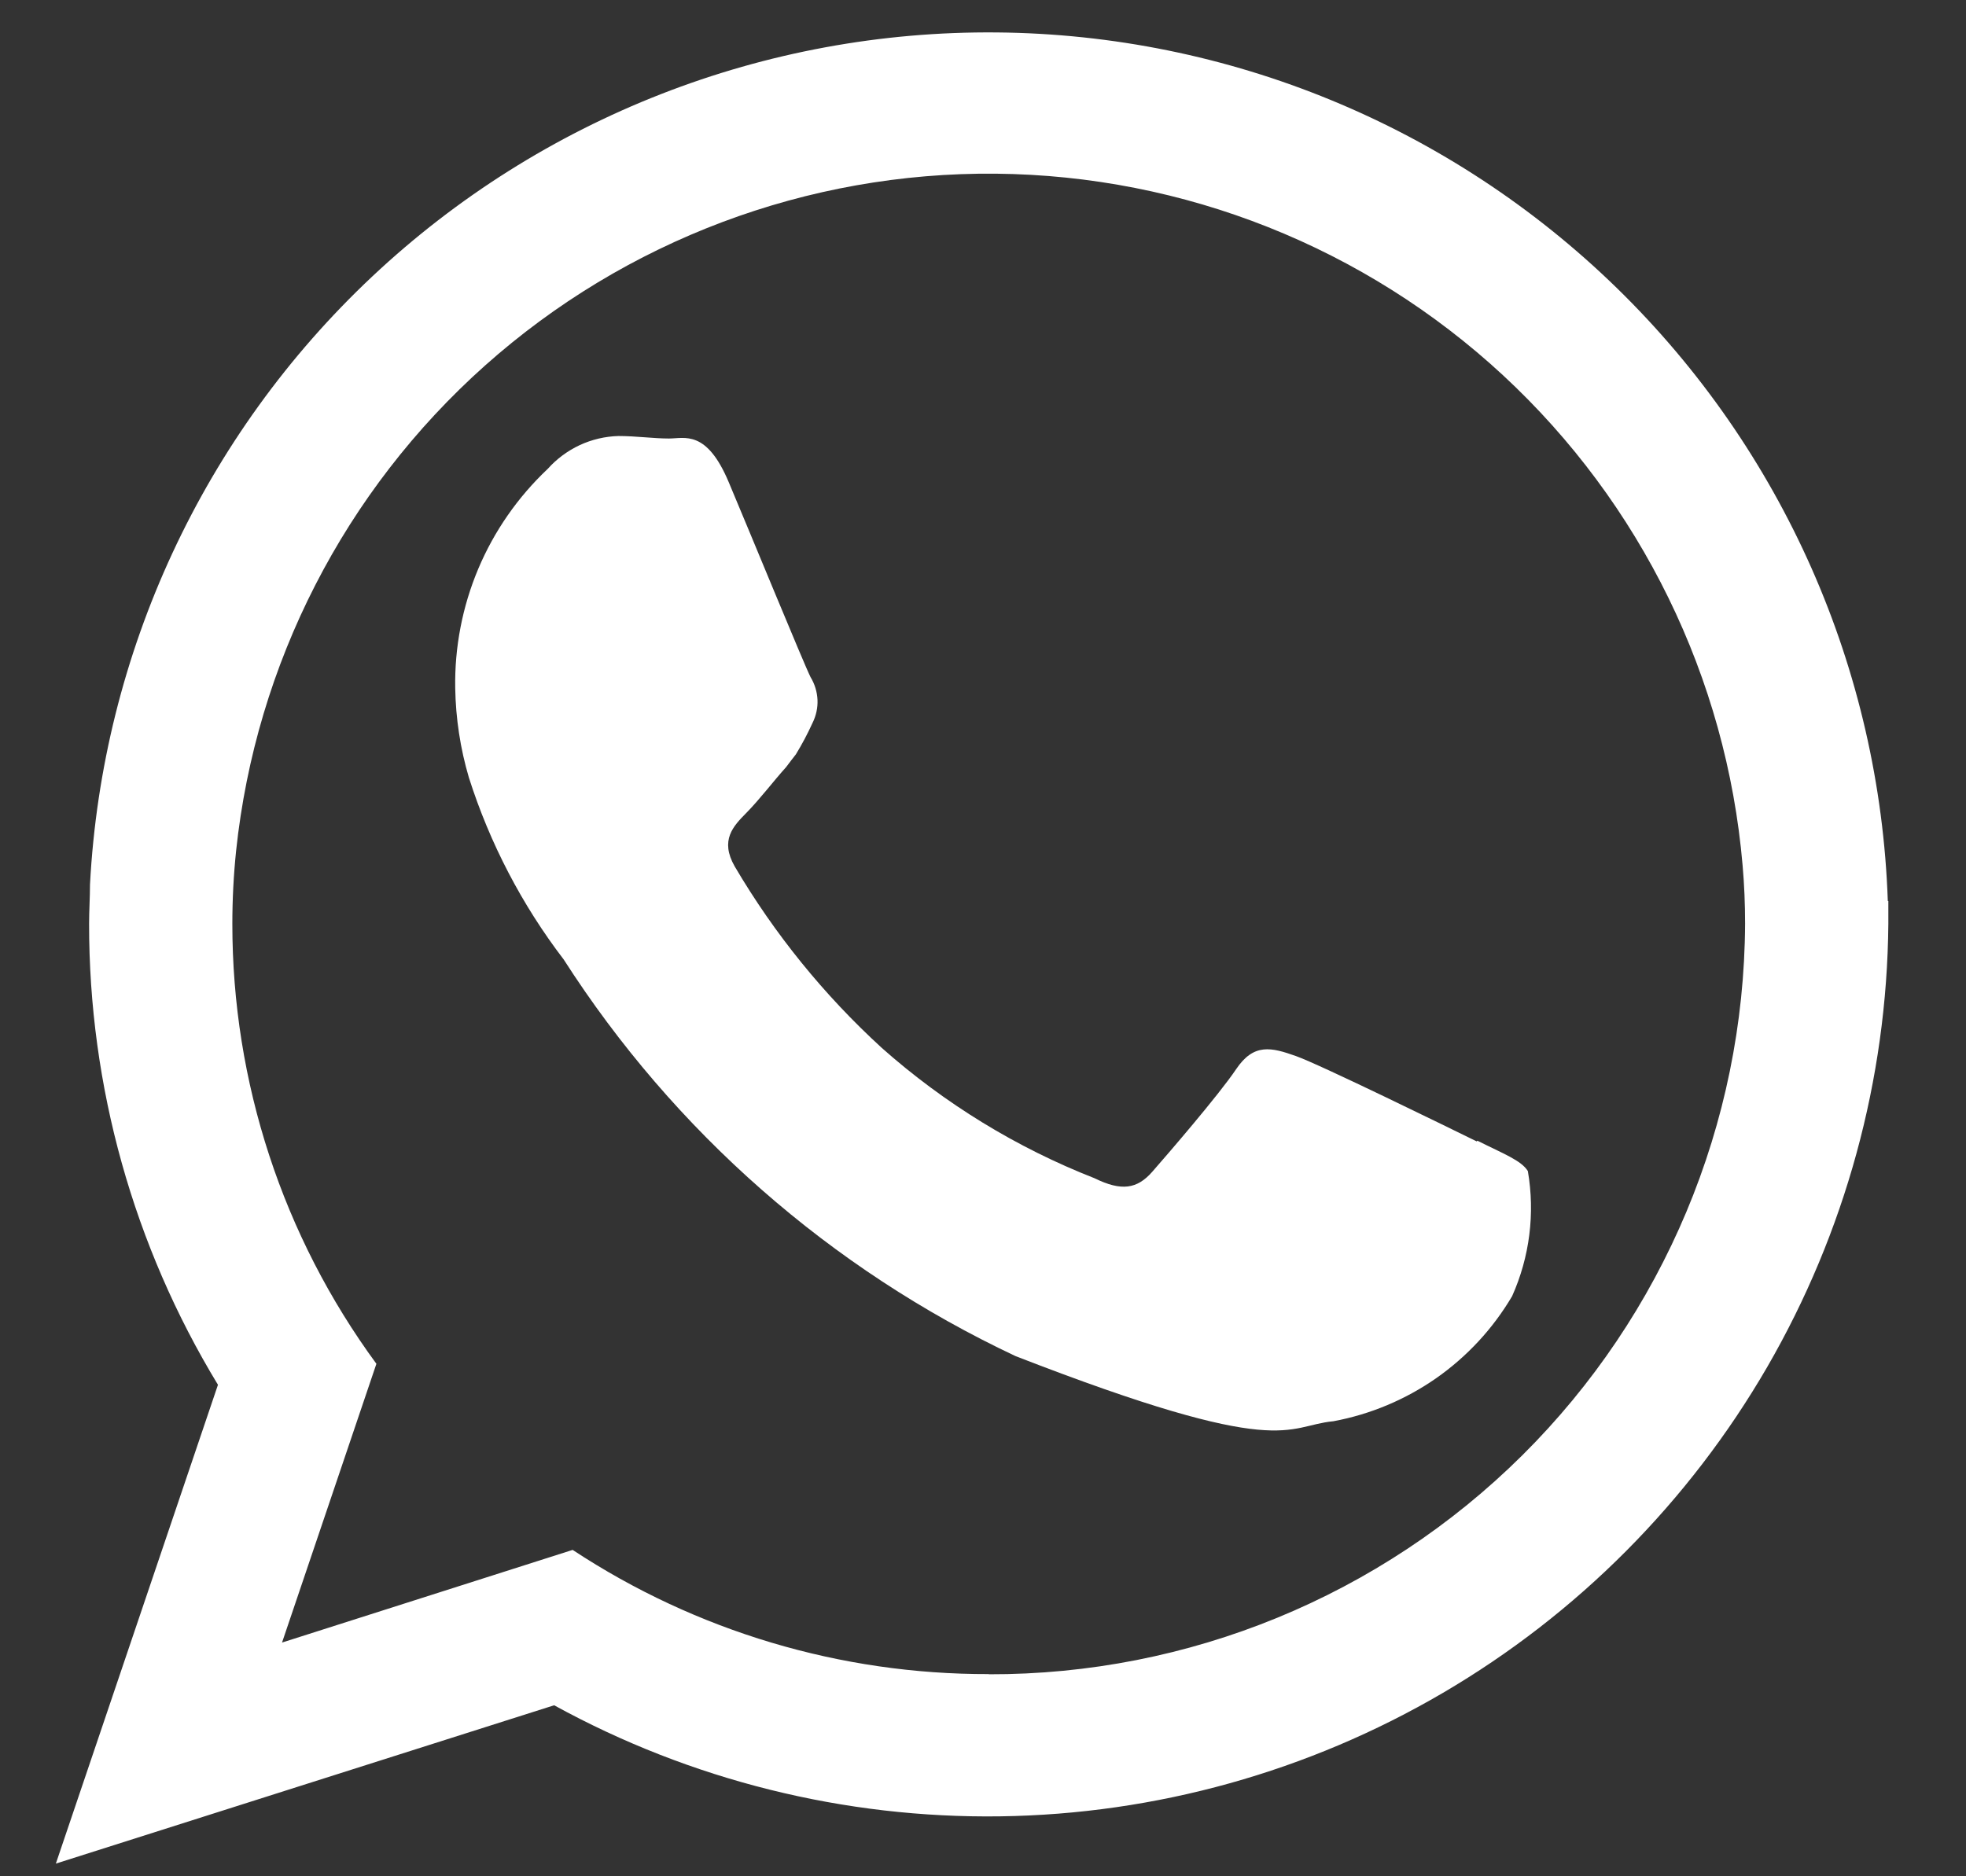
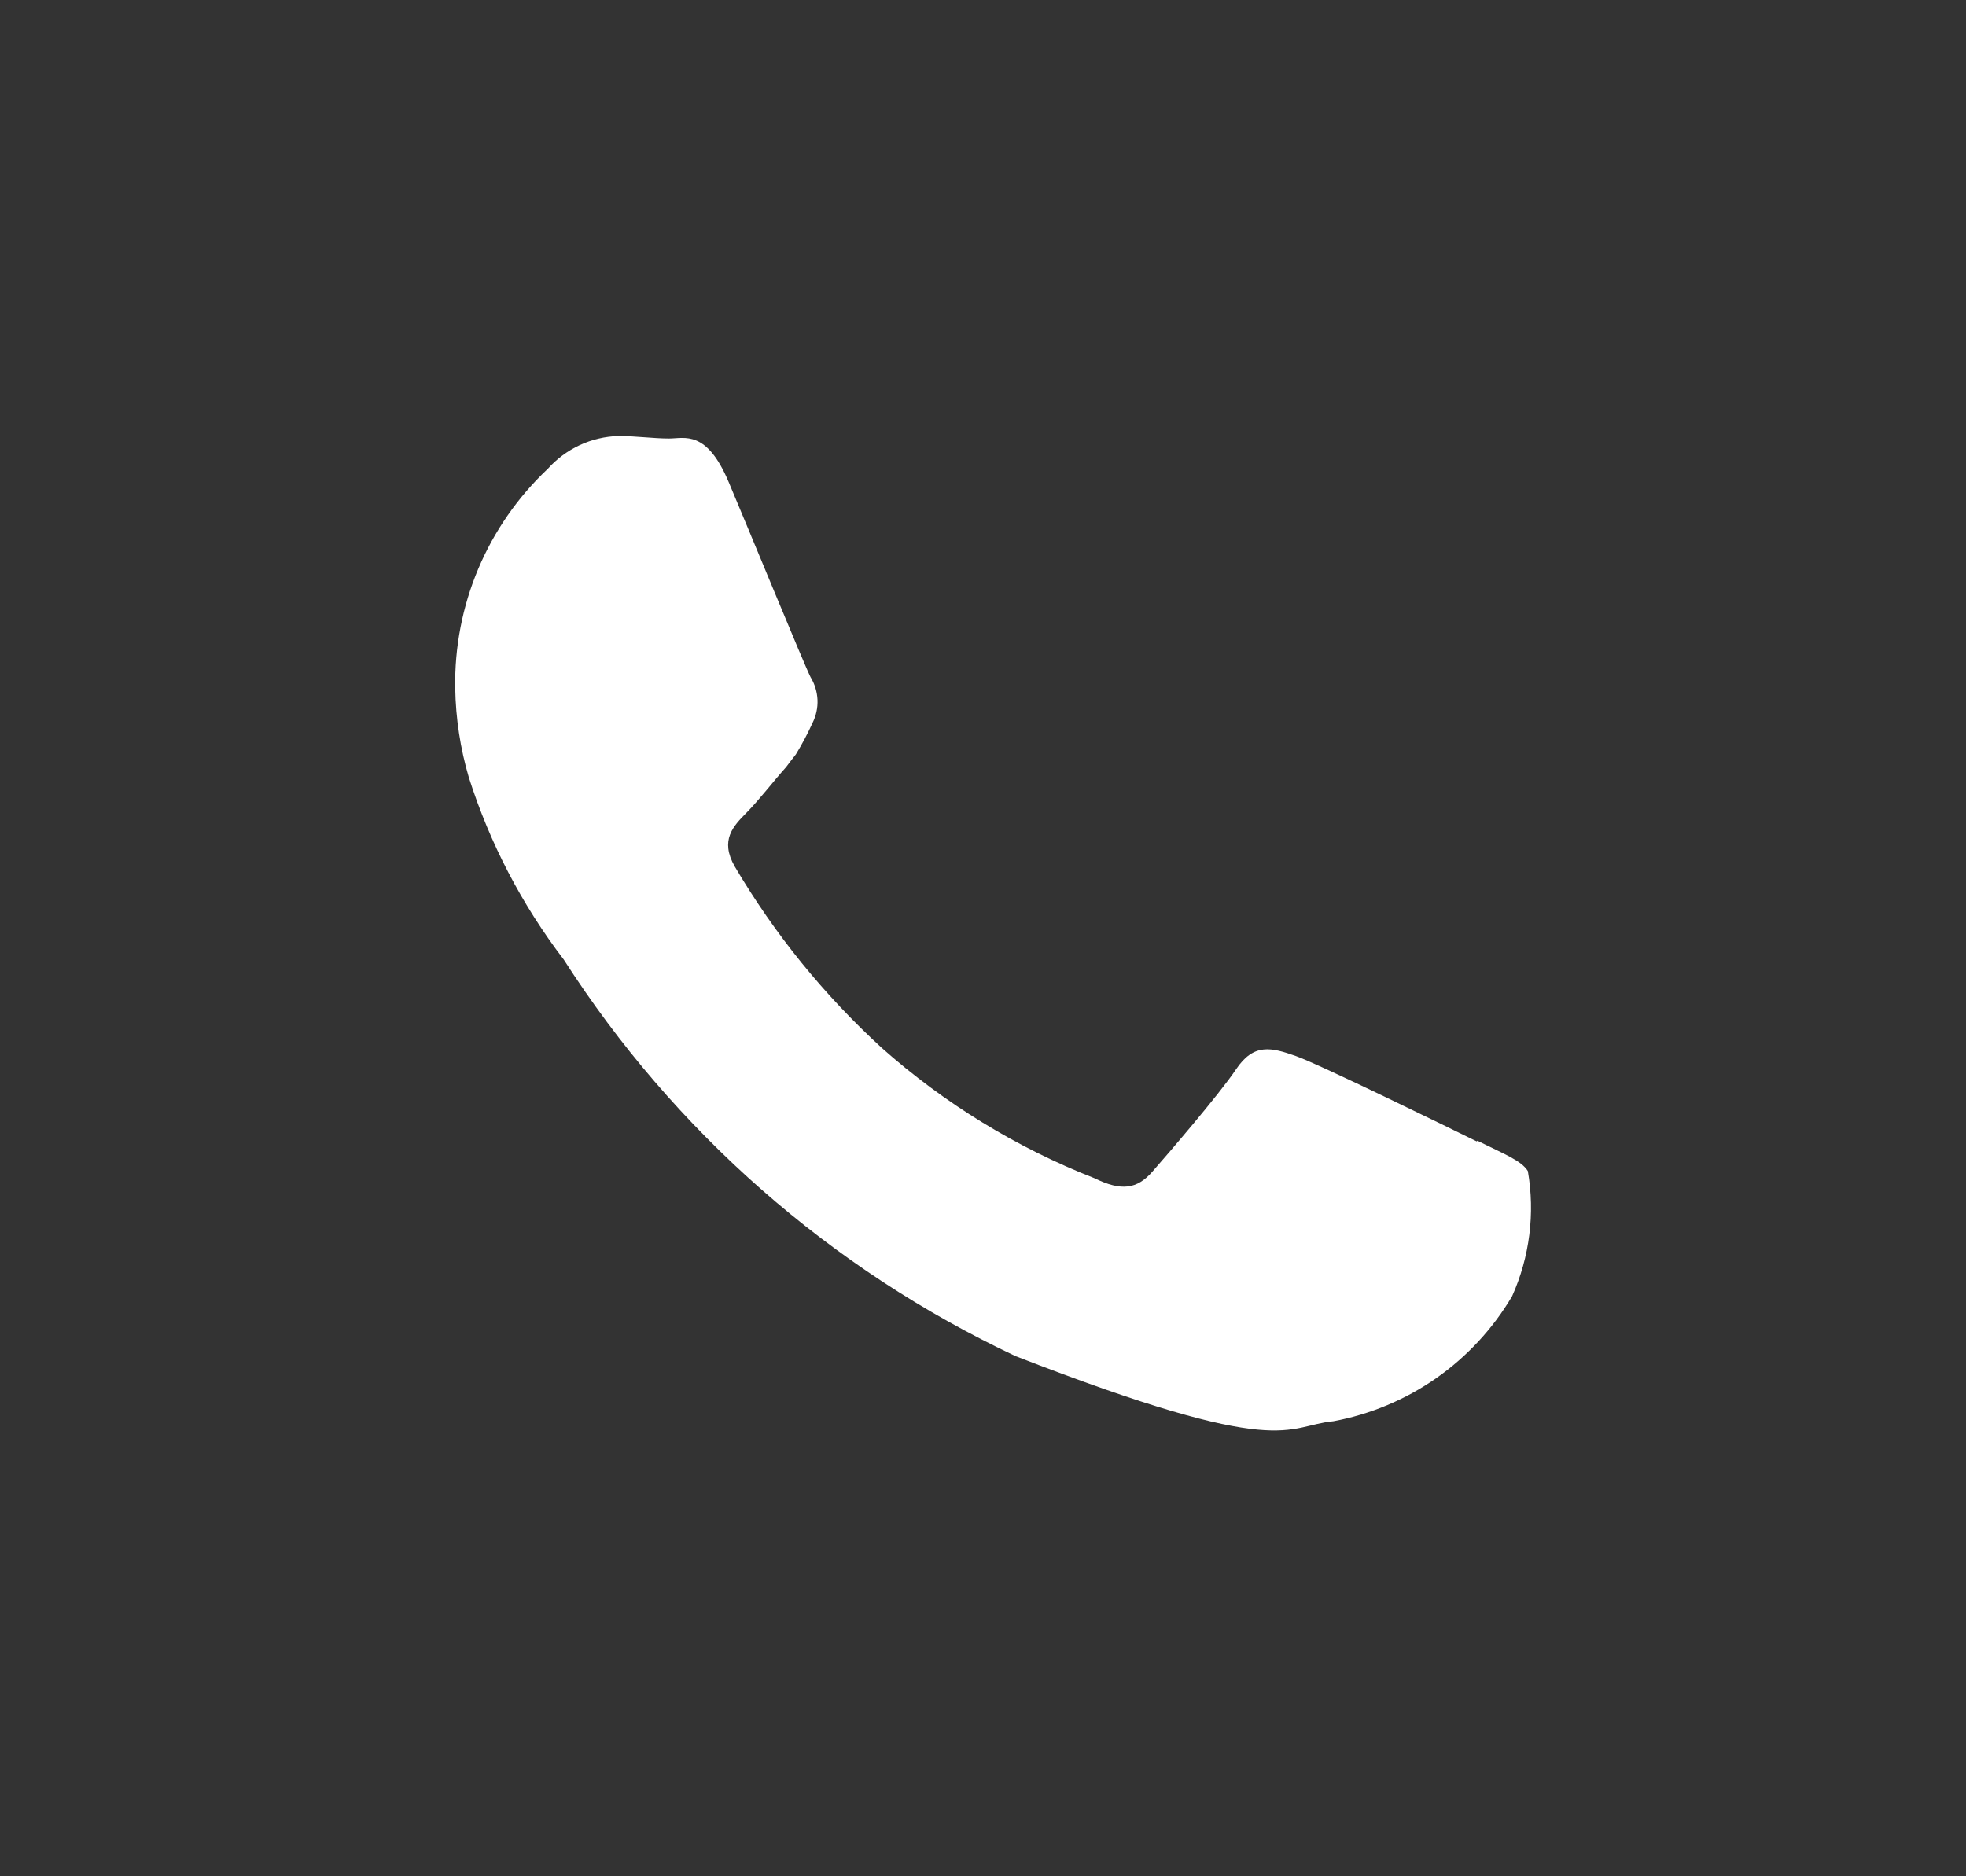
<svg xmlns="http://www.w3.org/2000/svg" width="22" height="21" viewBox="0 0 22 21" fill="none">
  <rect x="0" y="0" width="22" height="21" fill="#333333" stroke="none" />
-   <path fill-rule="evenodd" clip-rule="evenodd" d="M21.125 10.084C21.036 7.491 19.949 5.033 18.091 3.222C16.233 1.411 13.748 0.386 11.154 0.363C8.56 0.339 6.056 1.318 4.166 3.094C2.275 4.871 1.144 7.309 1.007 9.9C1.007 10.046 0.997 10.193 0.997 10.338C0.995 12.158 1.494 13.944 2.439 15.499L0.625 20.858L6.201 19.086C7.729 19.925 9.449 20.353 11.192 20.329C12.935 20.305 14.643 19.828 16.147 18.947C17.651 18.066 18.901 16.809 19.775 15.301C20.648 13.792 21.116 12.082 21.131 10.339C21.131 10.254 21.131 10.169 21.131 10.085M11.064 18.737C9.409 18.741 7.79 18.258 6.408 17.347L3.156 18.384L4.212 15.264C3.164 13.836 2.599 12.111 2.6 10.339C2.6 10.067 2.614 9.795 2.642 9.524C2.863 7.43 3.856 5.493 5.428 4.091C7 2.69 9.038 1.924 11.144 1.944C13.25 1.964 15.273 2.768 16.818 4.199C18.363 5.631 19.319 7.586 19.5 9.684C19.519 9.901 19.528 10.117 19.528 10.339C19.517 12.575 18.62 14.715 17.033 16.29C15.446 17.864 13.3 18.745 11.064 18.739" fill="white" />
  <path fill-rule="evenodd" clip-rule="evenodd" d="M16.525 12.775C16.225 12.628 14.772 11.915 14.5 11.819C14.228 11.723 14.031 11.672 13.833 11.966C13.635 12.26 13.063 12.922 12.894 13.115C12.725 13.308 12.549 13.335 12.25 13.188C11.377 12.846 10.57 12.352 9.868 11.729C9.222 11.138 8.667 10.454 8.222 9.698C8.053 9.403 8.206 9.246 8.352 9.098C8.498 8.95 8.647 8.753 8.798 8.584C8.838 8.533 8.872 8.484 8.906 8.443C8.975 8.33 9.037 8.213 9.092 8.092C9.132 8.012 9.152 7.922 9.148 7.833C9.144 7.743 9.117 7.655 9.07 7.578C8.996 7.431 8.402 5.983 8.154 5.395C7.906 4.807 7.662 4.908 7.486 4.908C7.31 4.908 7.118 4.88 6.921 4.88C6.771 4.884 6.623 4.919 6.487 4.982C6.351 5.046 6.229 5.136 6.129 5.248C5.795 5.563 5.53 5.944 5.352 6.366C5.174 6.789 5.086 7.245 5.094 7.703C5.1 8.042 5.151 8.378 5.247 8.703C5.481 9.438 5.84 10.127 6.308 10.739C7.543 12.665 9.295 14.204 11.364 15.178C14.378 16.349 14.378 15.958 14.921 15.907C15.335 15.83 15.728 15.665 16.073 15.424C16.418 15.182 16.707 14.87 16.921 14.507C17.117 14.069 17.179 13.581 17.097 13.107C17.024 12.988 16.825 12.914 16.532 12.767" fill="white" />
</svg>